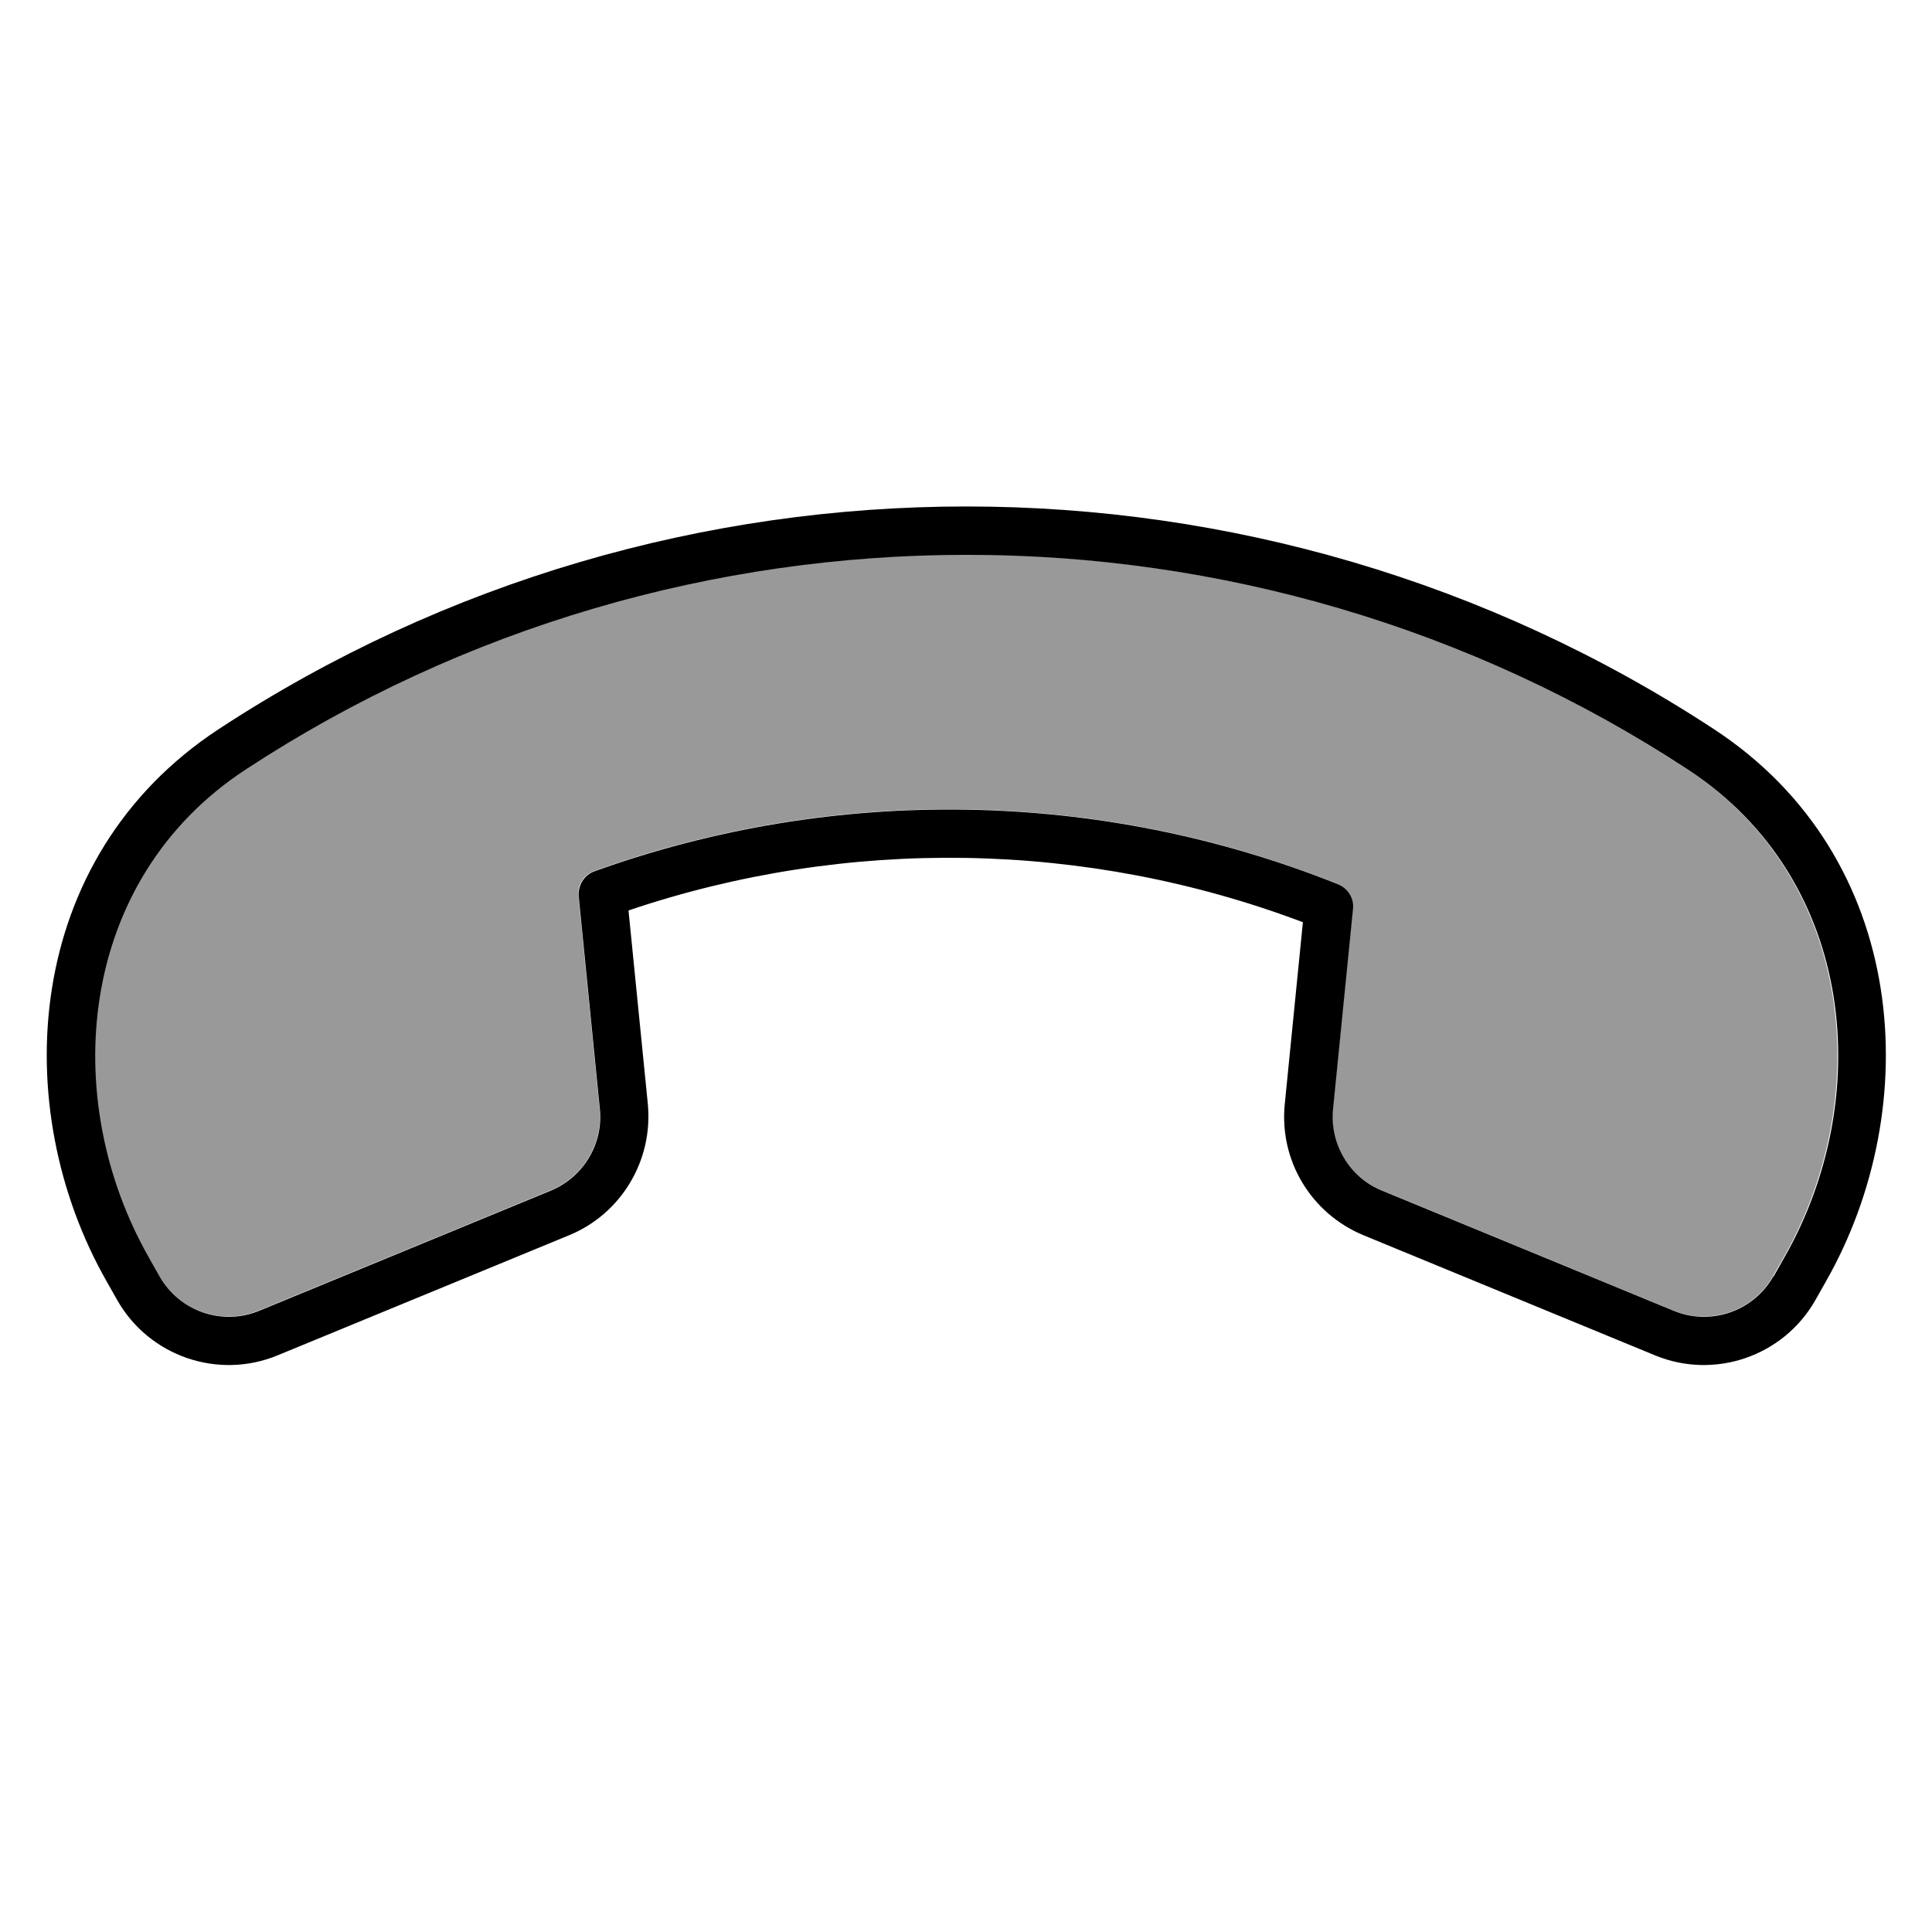
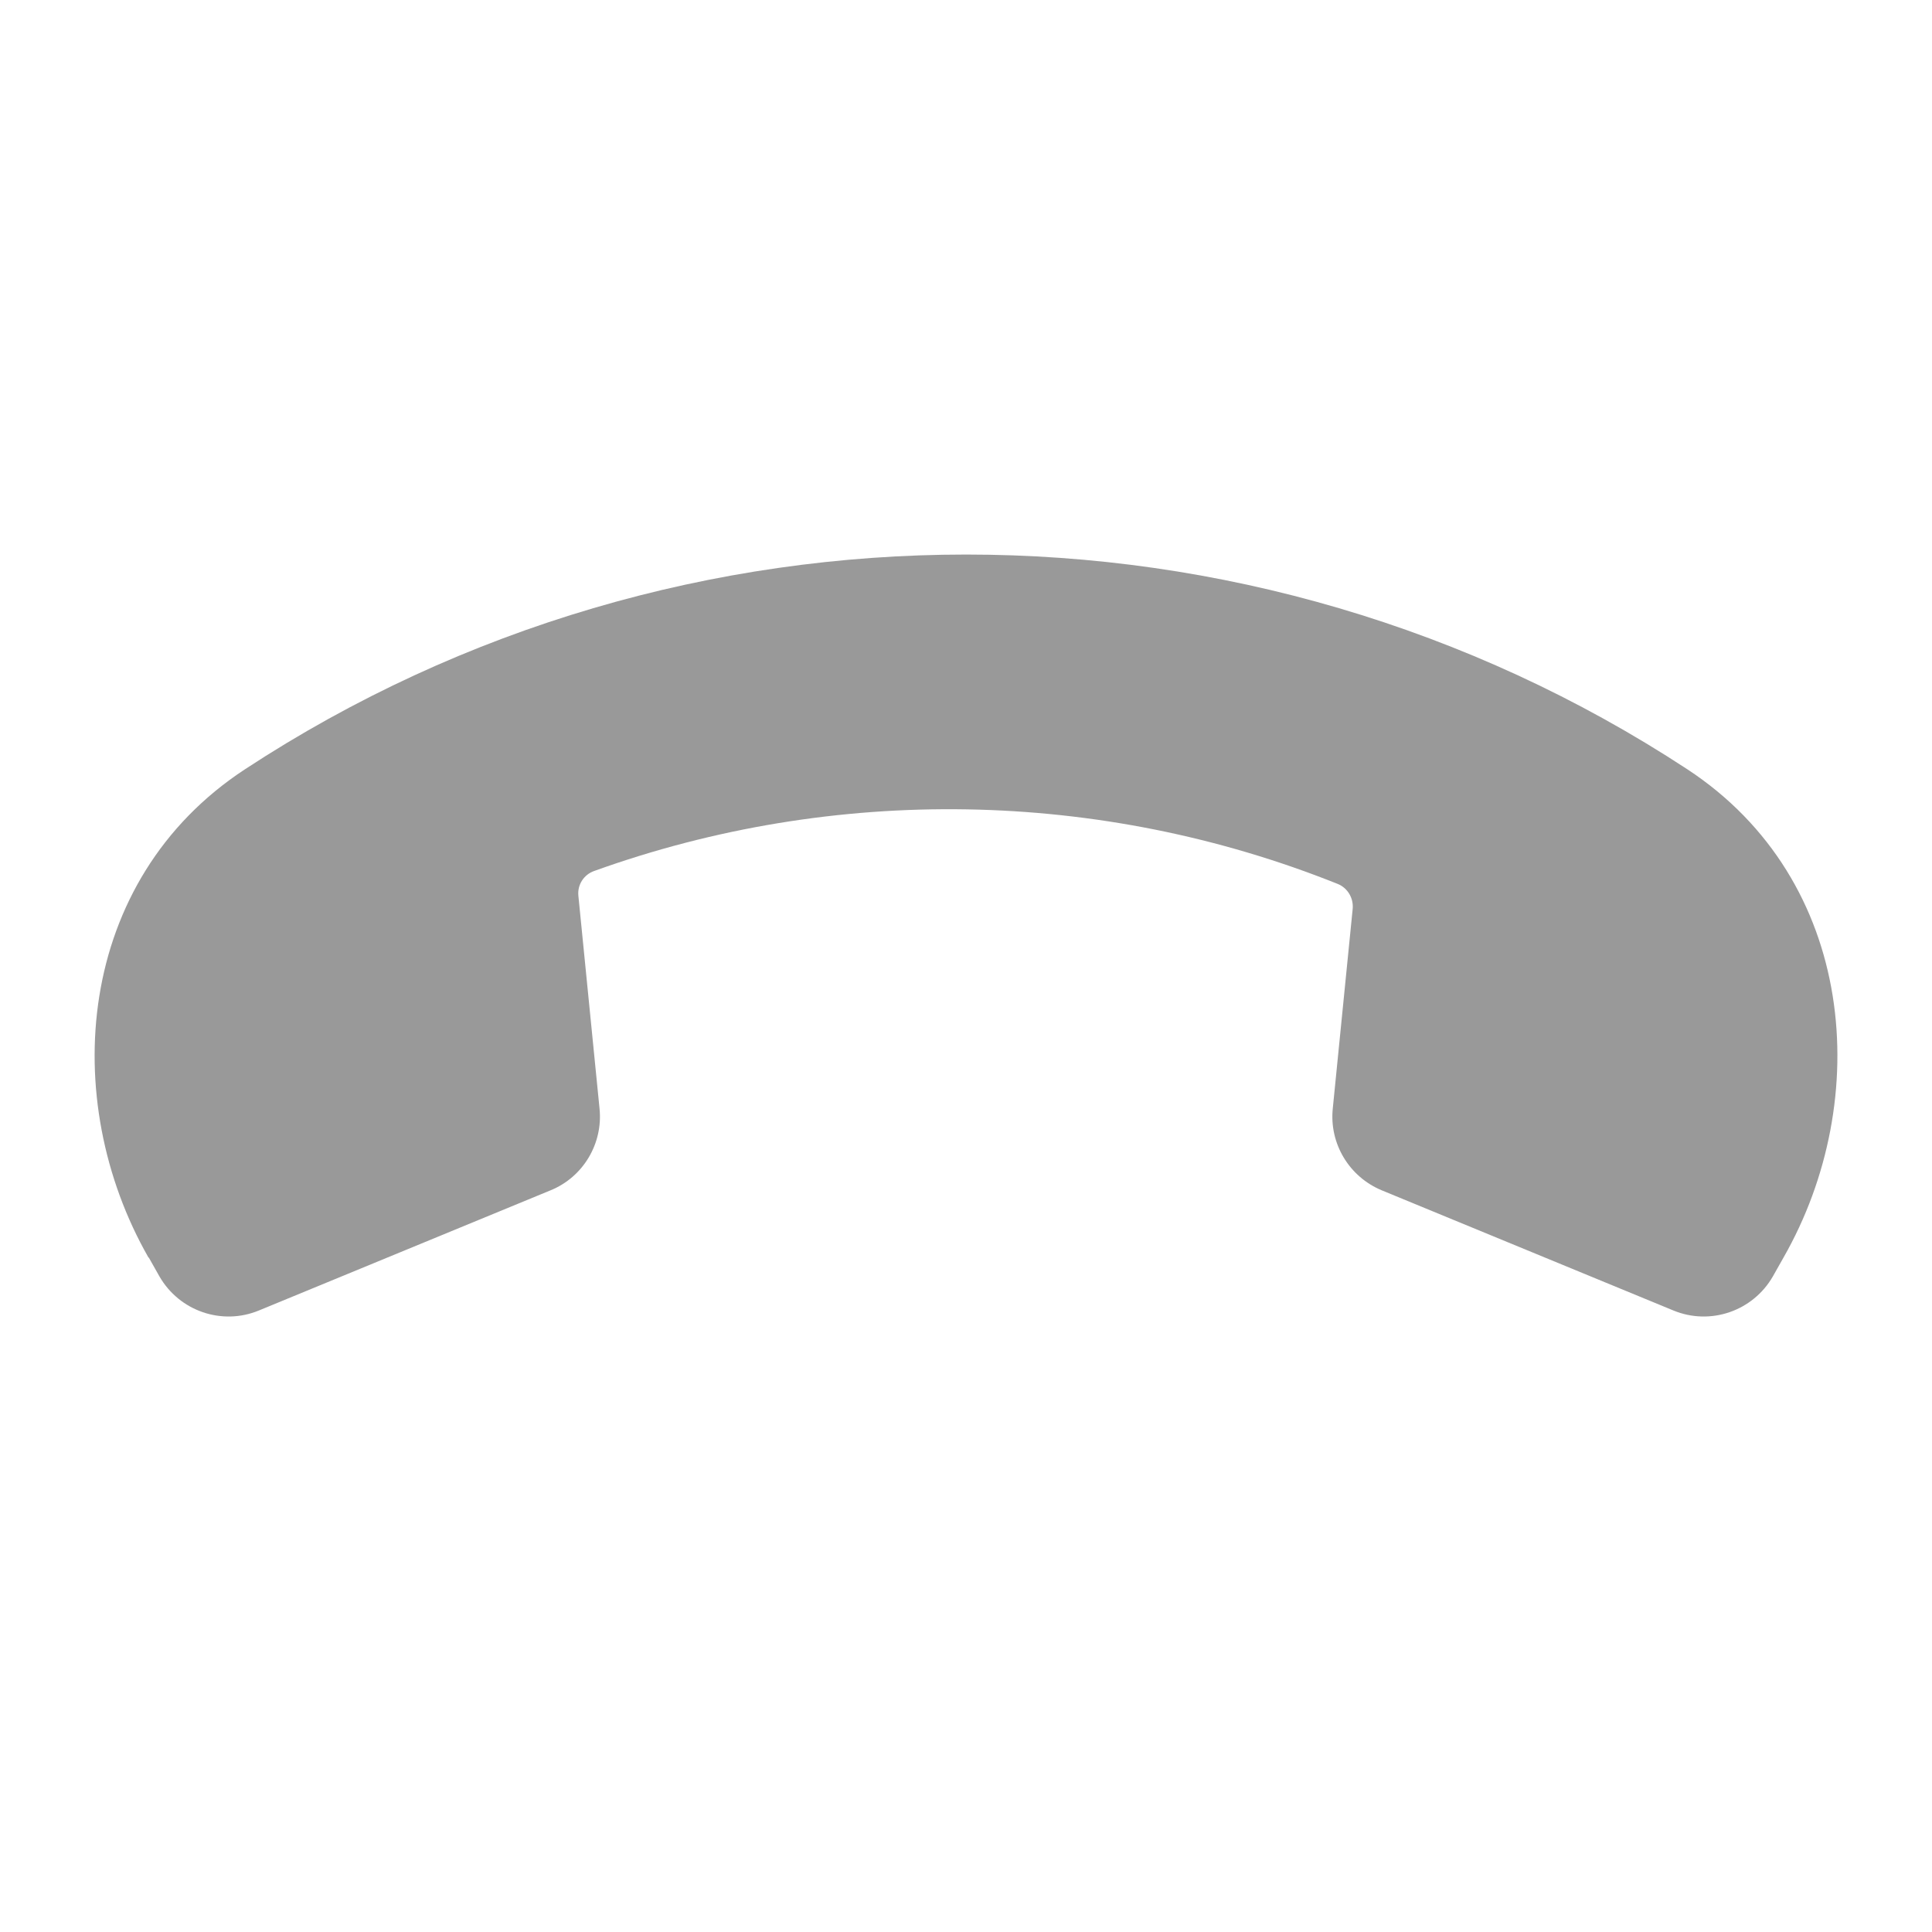
<svg xmlns="http://www.w3.org/2000/svg" viewBox="0 0 640 640">
  <path opacity=".4" fill="currentColor" d="M49.3 416.6L52.8 422.8C59.4 434.3 73.5 439.2 85.8 434.1L182.4 394.3C193.2 389.9 199.8 378.8 198.6 367.2L191.6 296.8C191.2 293.1 193.4 289.7 196.9 288.5C276.4 259.9 364.4 261.3 443.1 292.8C446.4 294.1 448.4 297.5 448.1 301L441.5 367.2C440.3 378.8 446.9 389.8 457.7 394.3L554.3 434.1C566.6 439.2 580.7 434.3 587.3 422.8L590.8 416.6C620.7 364.3 615 291.6 558.9 254.8C414.3 160 225.8 160 81.2 254.8C25 291.6 19.3 364.3 49.2 416.6z" />
-   <path fill="currentColor" d="M548.3 449C568 457.1 590.7 449.3 601.3 430.8L604.8 424.6C637.7 367 632.8 284.1 567.7 241.5C417.8 143.2 222.4 143.2 72.5 241.5C7.4 284.2 2.5 367 35.4 424.6L38.9 430.8C49.5 449.3 72.2 457.1 91.9 449L188.5 409.2C205.8 402.1 216.4 384.4 214.6 365.7L208.2 301.6C280.6 277.1 359.9 278.4 431.6 305.5L425.6 365.7C423.7 384.4 434.3 402 451.7 409.2L548.3 449zM587.4 422.9C580.8 434.4 566.7 439.3 554.4 434.2L457.8 394.4C447 390 440.4 378.9 441.6 367.3L448.2 301.1C448.6 297.6 446.5 294.2 443.2 292.9C364.5 261.4 276.5 260 197 288.6C193.5 289.8 191.4 293.3 191.7 296.9L198.7 367.3C199.9 378.9 193.3 389.9 182.5 394.4L85.9 434.2C73.6 439.3 59.5 434.4 52.9 422.9L49.4 416.7C19.5 364.4 25.2 291.7 81.4 254.9C226 160.1 414.5 160.1 559.1 254.9C615.3 291.7 621 364.4 591 416.7L587.5 422.9z" />
</svg>